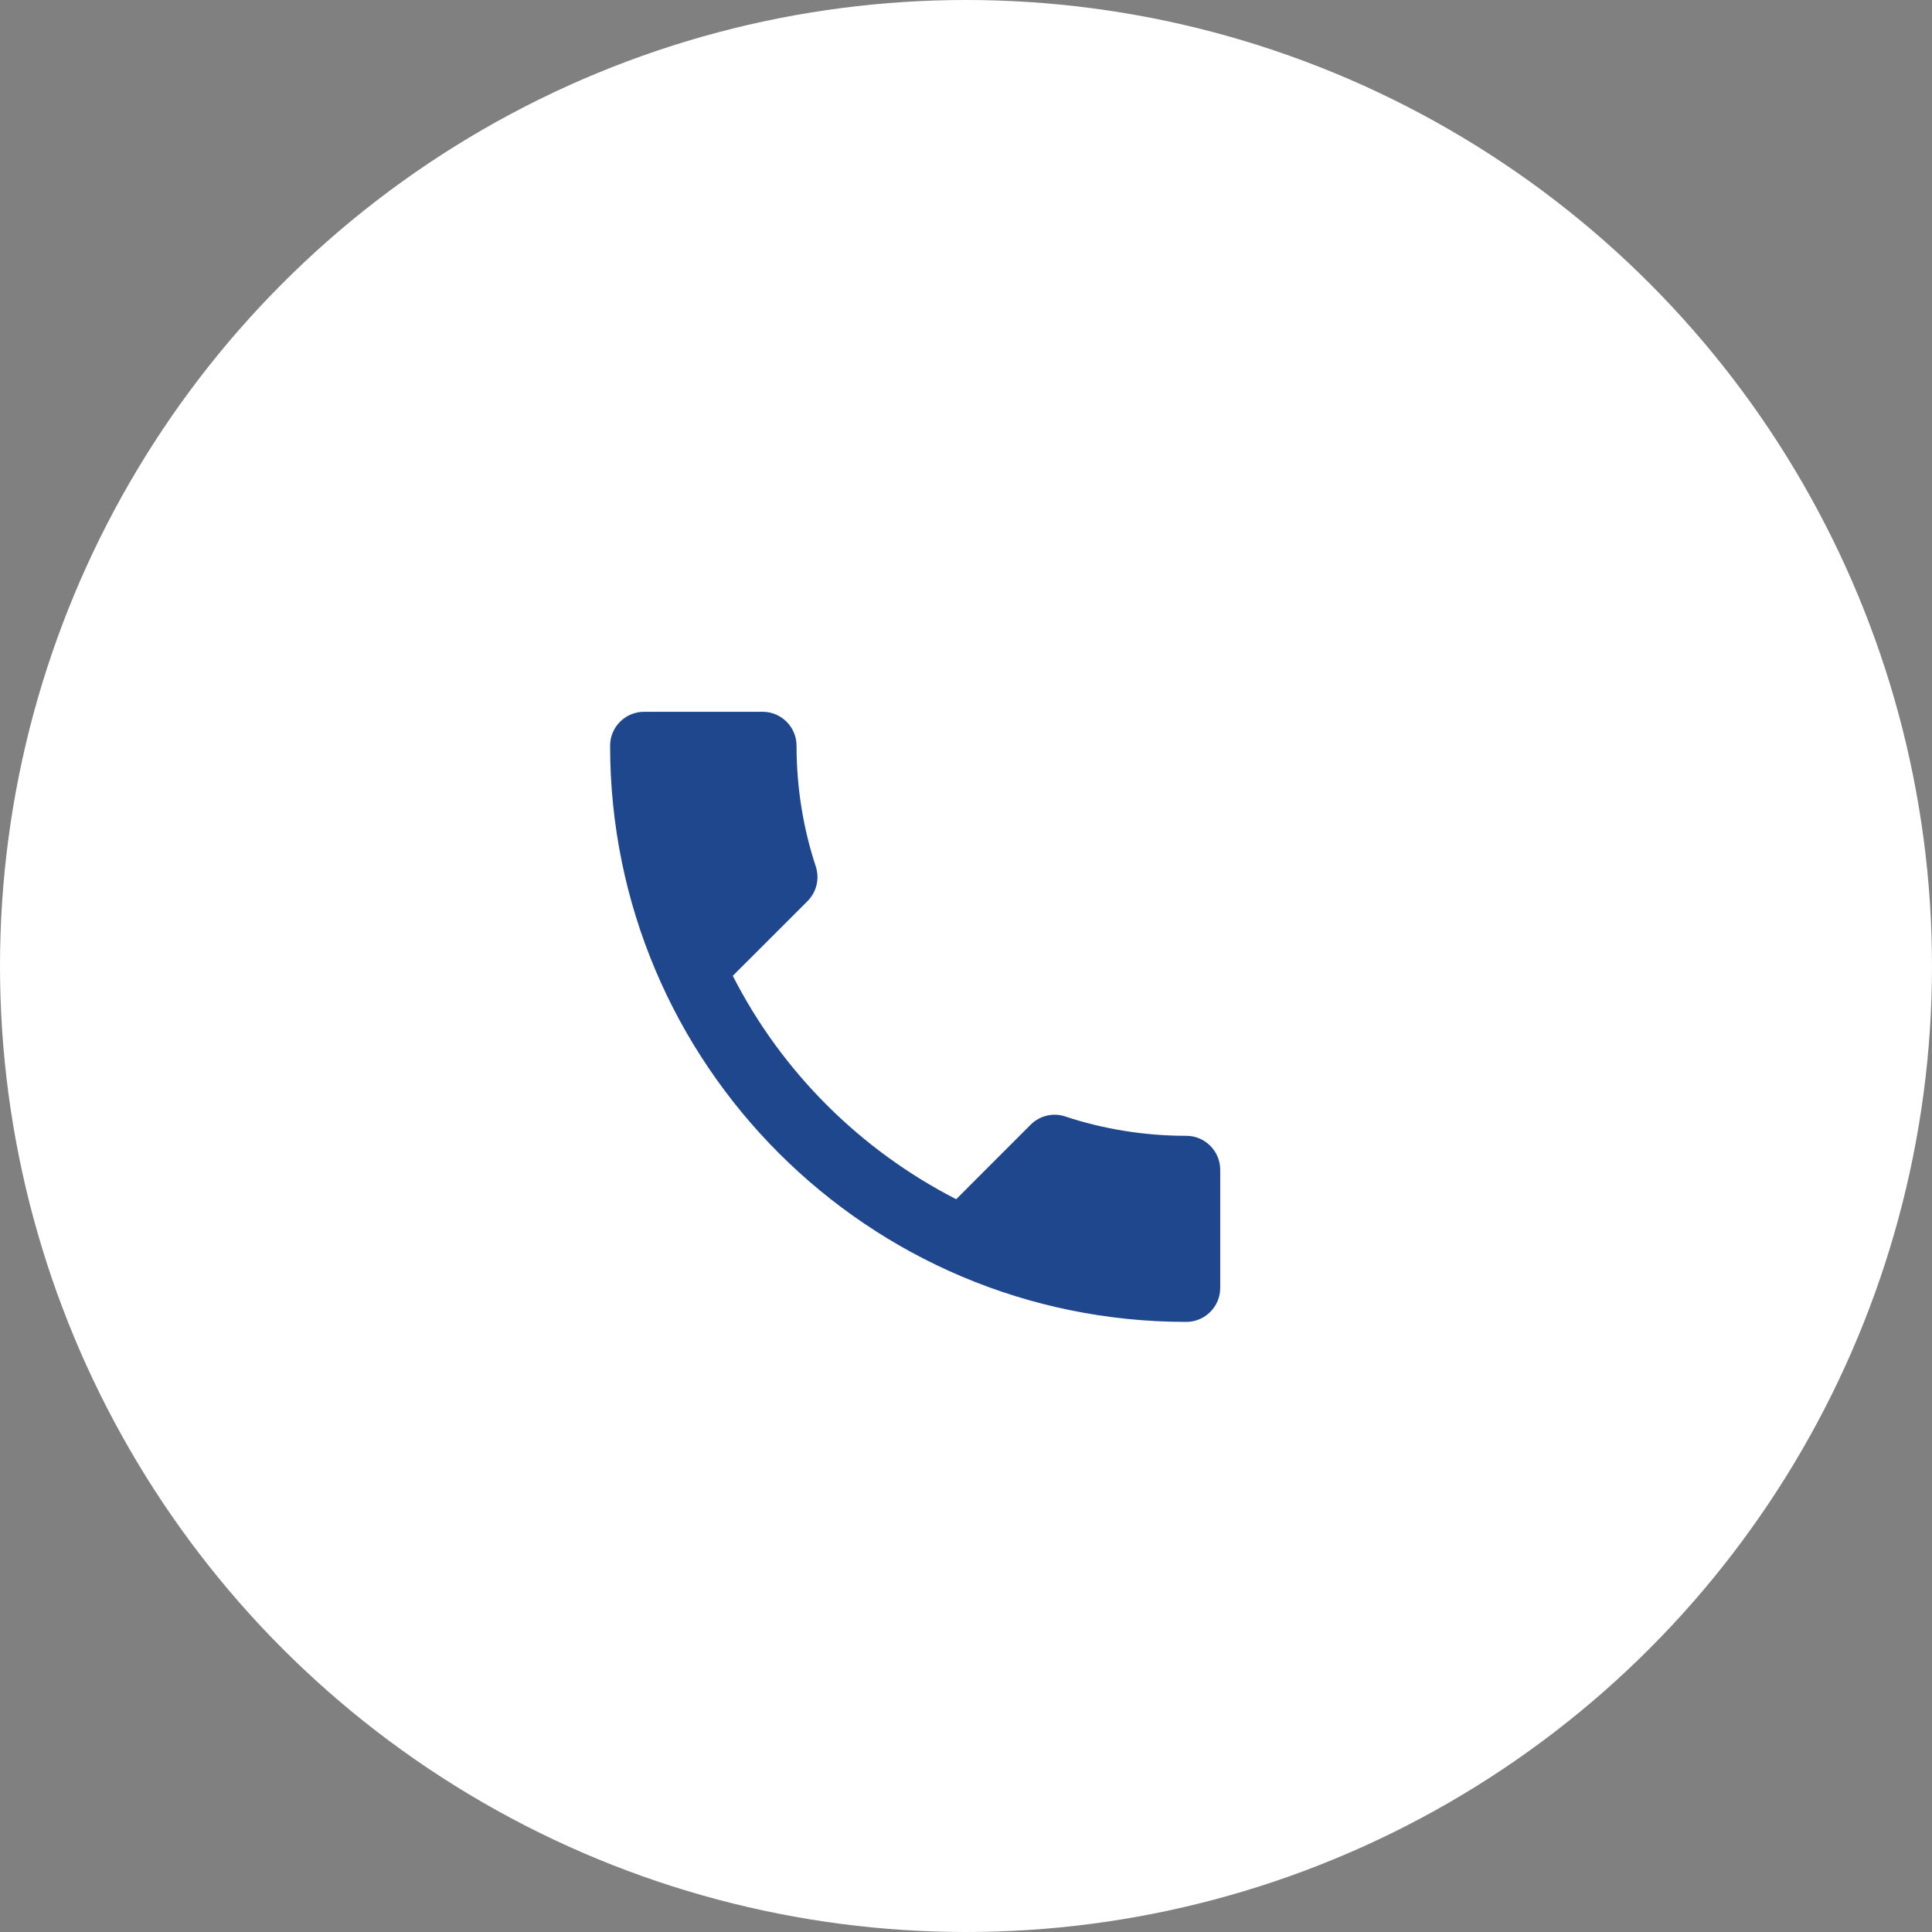
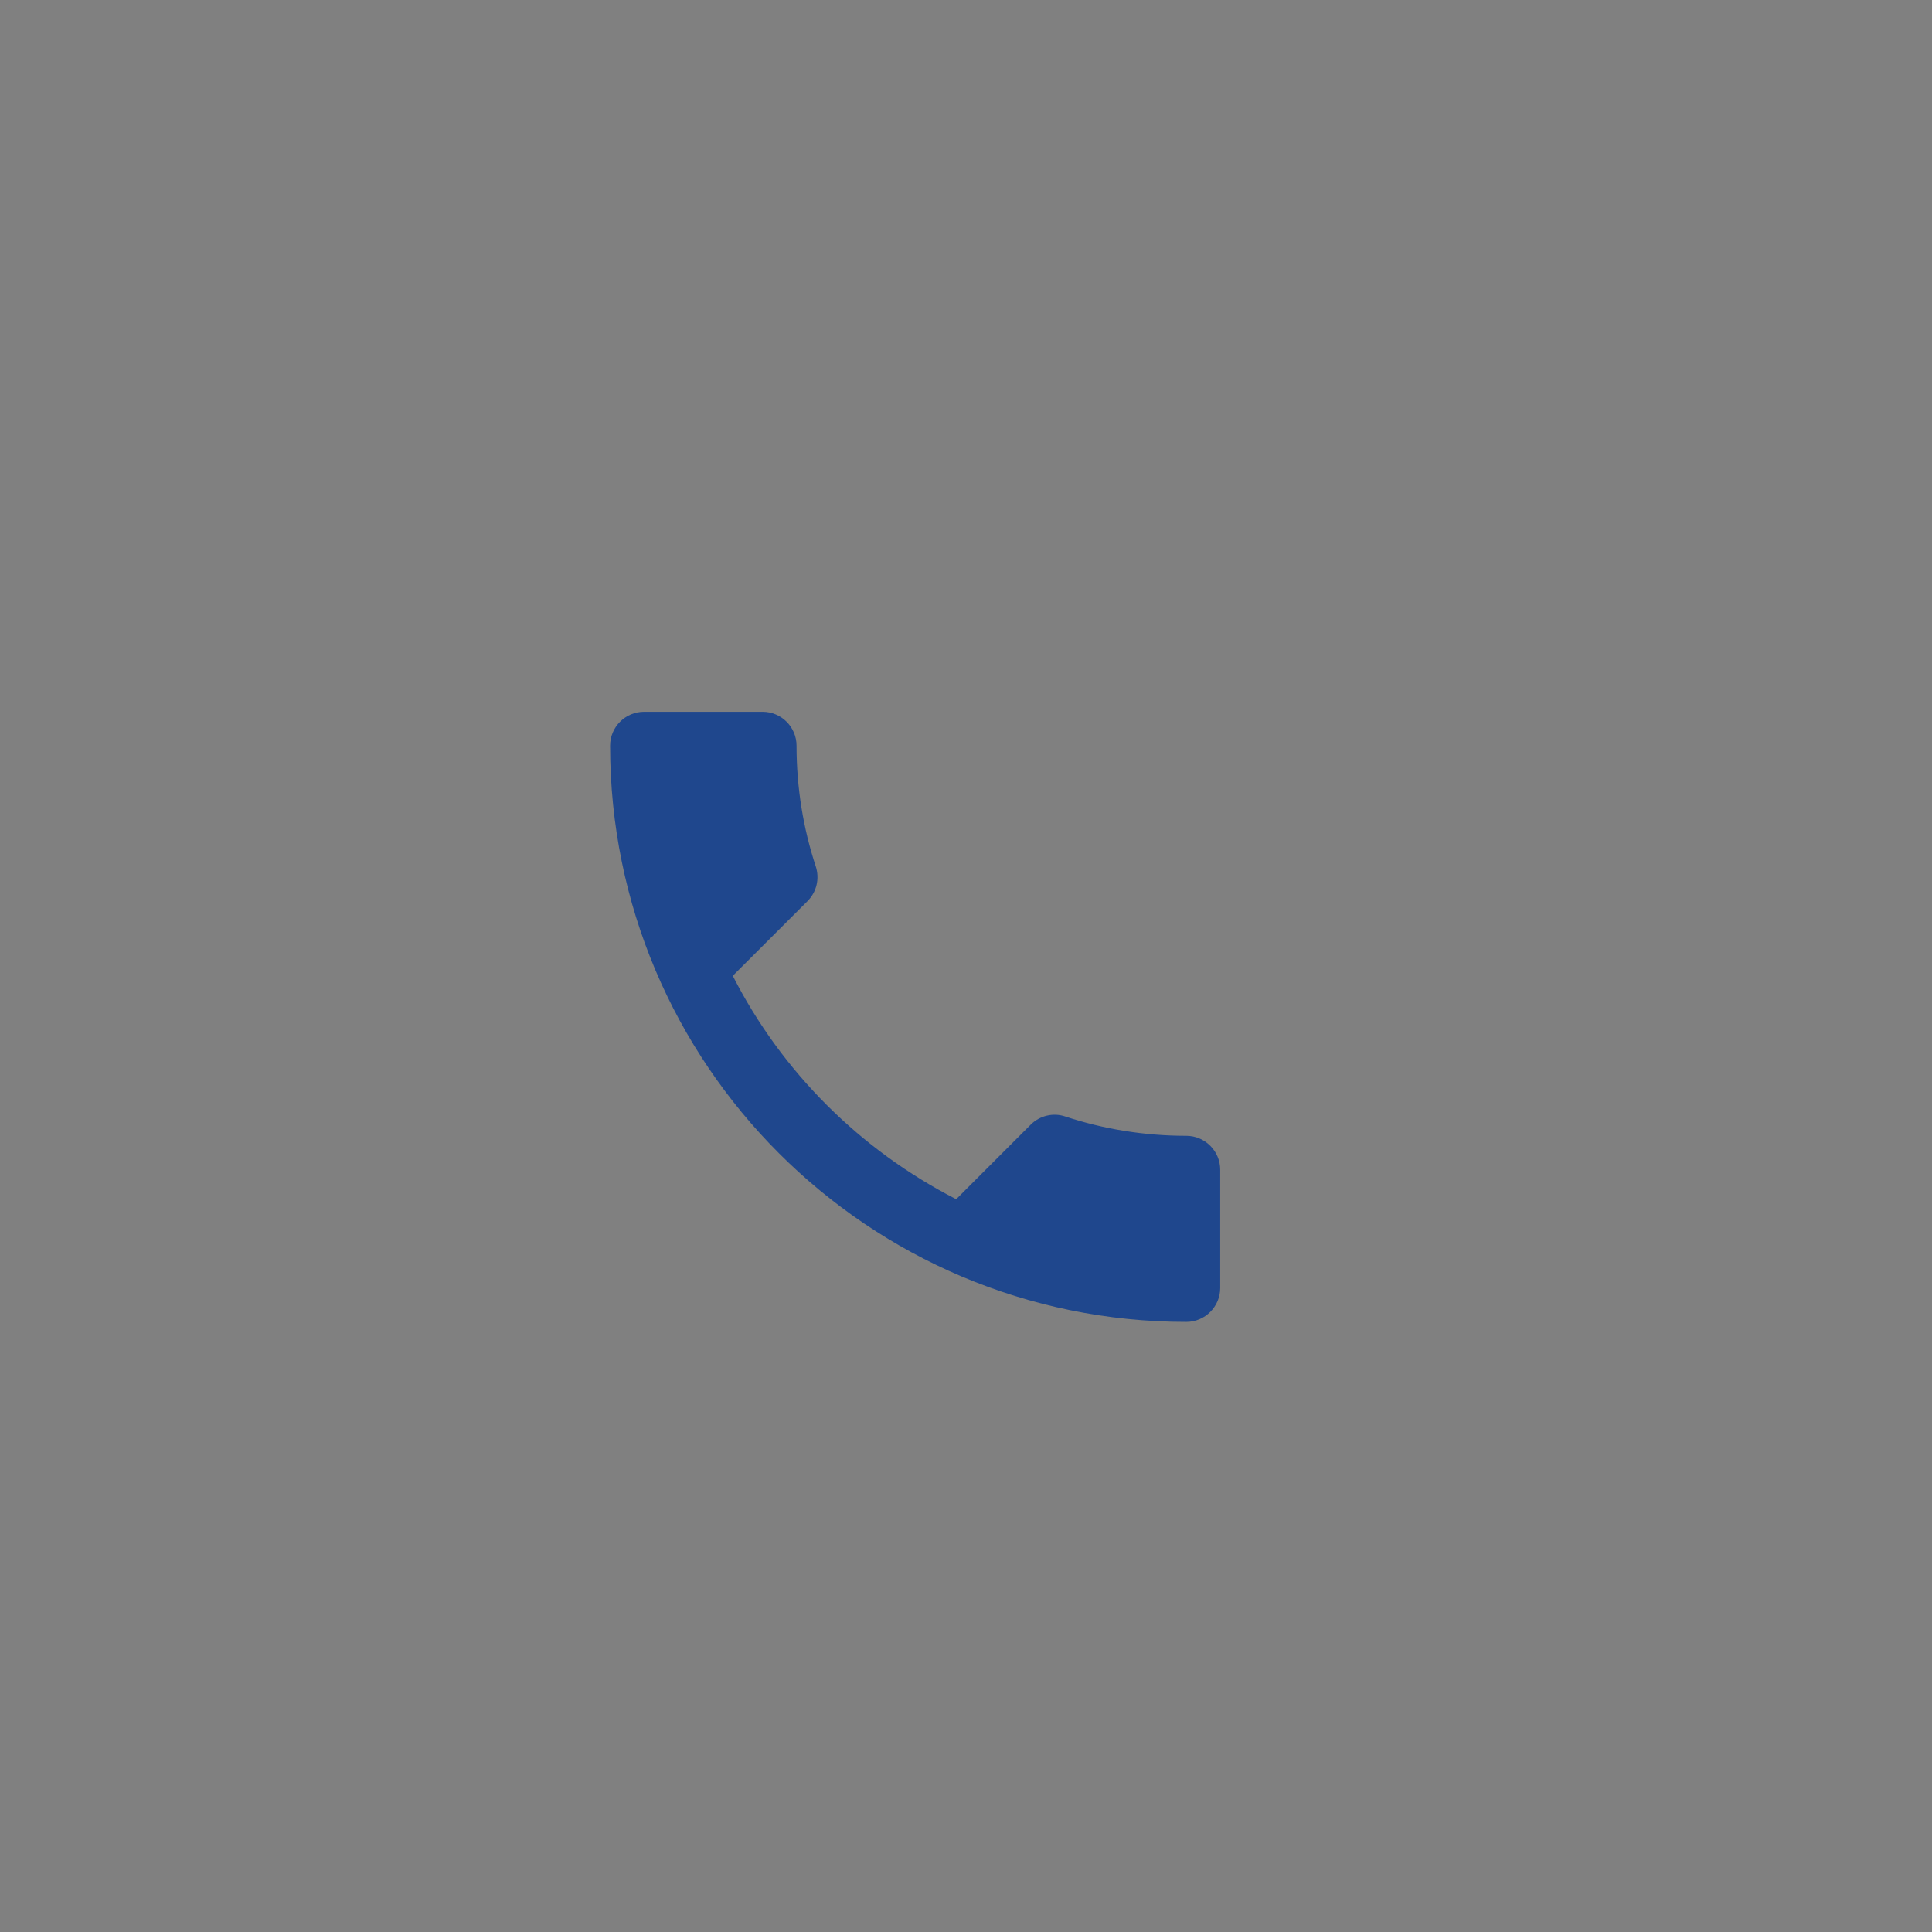
<svg xmlns="http://www.w3.org/2000/svg" width="38" height="38" viewBox="0 0 38 38" fill="none">
  <rect x="0" y="0" width="38" height="38" fill="#808080" stroke="none" />
-   <circle cx="19" cy="19" r="19" fill="white" />
  <path d="M14.413 19.193C15.373 21.08 16.92 22.62 18.807 23.587L20.273 22.12C20.453 21.94 20.72 21.88 20.953 21.96C21.7 22.207 22.507 22.34 23.333 22.34C23.7 22.34 24 22.64 24 23.007V25.333C24 25.7 23.7 26 23.333 26C17.073 26 12 20.927 12 14.667C12 14.3 12.3 14 12.667 14H15C15.367 14 15.667 14.3 15.667 14.667C15.667 15.5 15.8 16.3 16.047 17.047C16.12 17.28 16.067 17.54 15.88 17.727L14.413 19.193Z" fill="#1F478D" />
</svg>